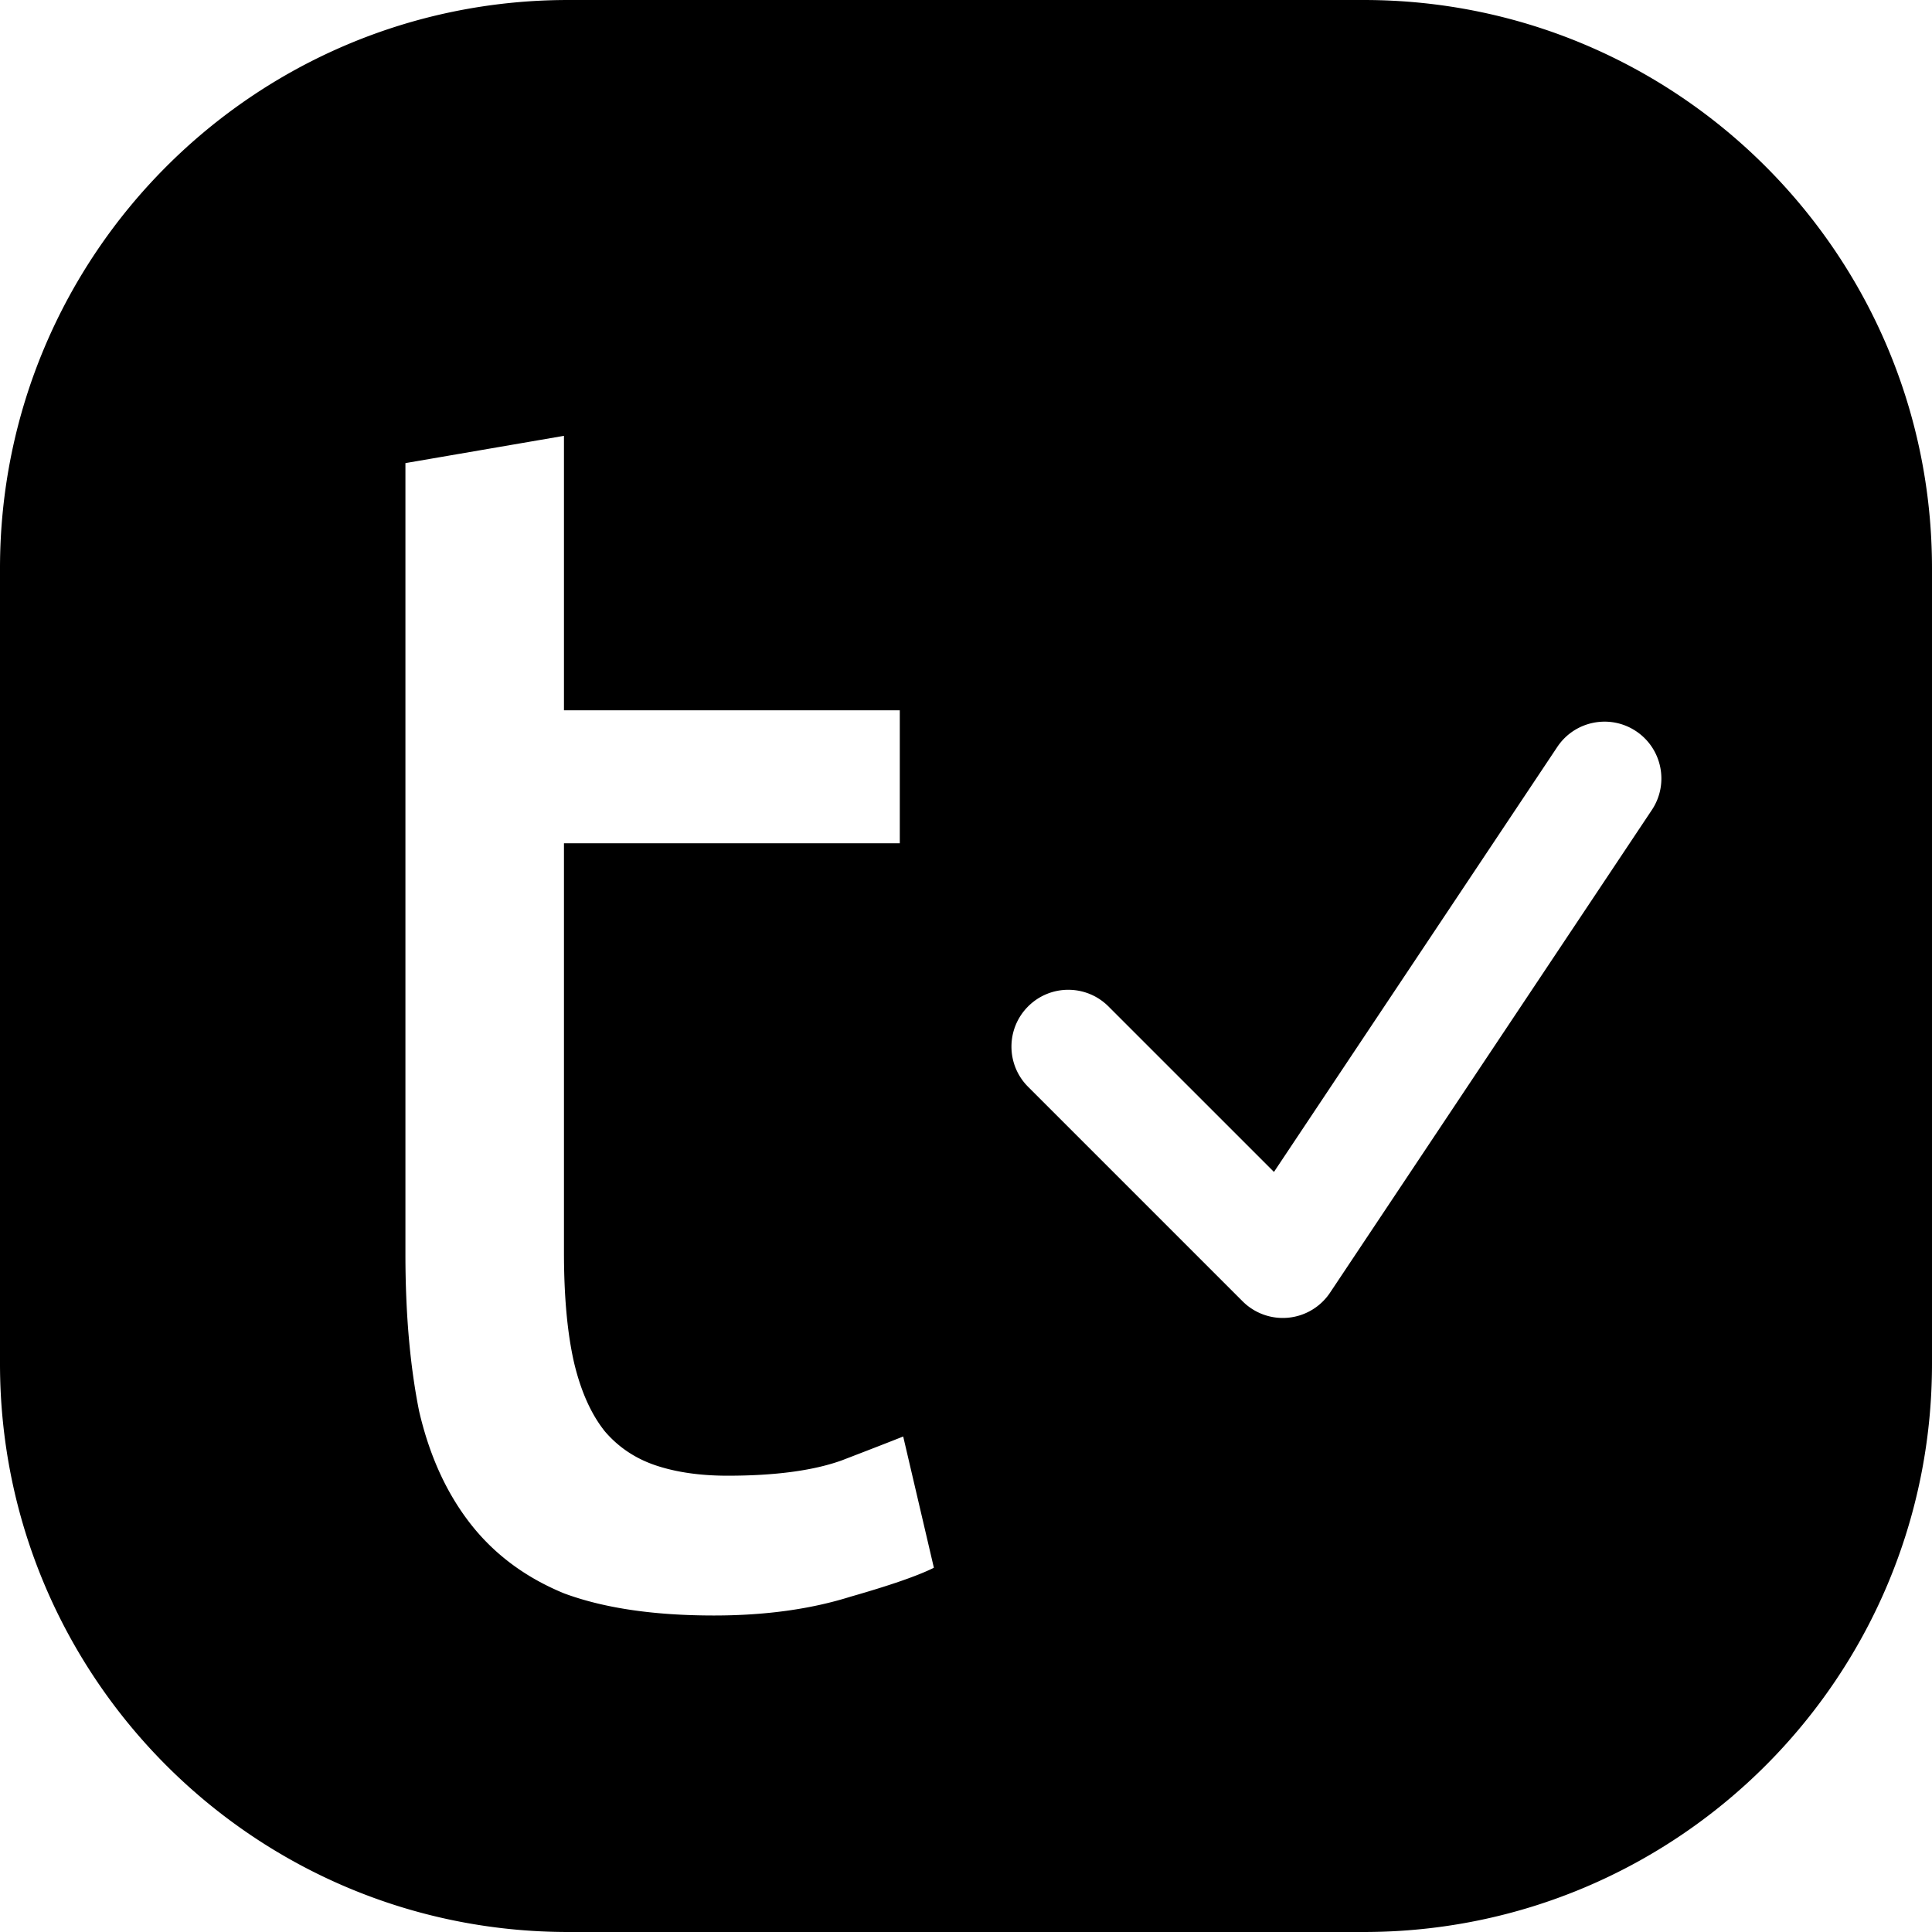
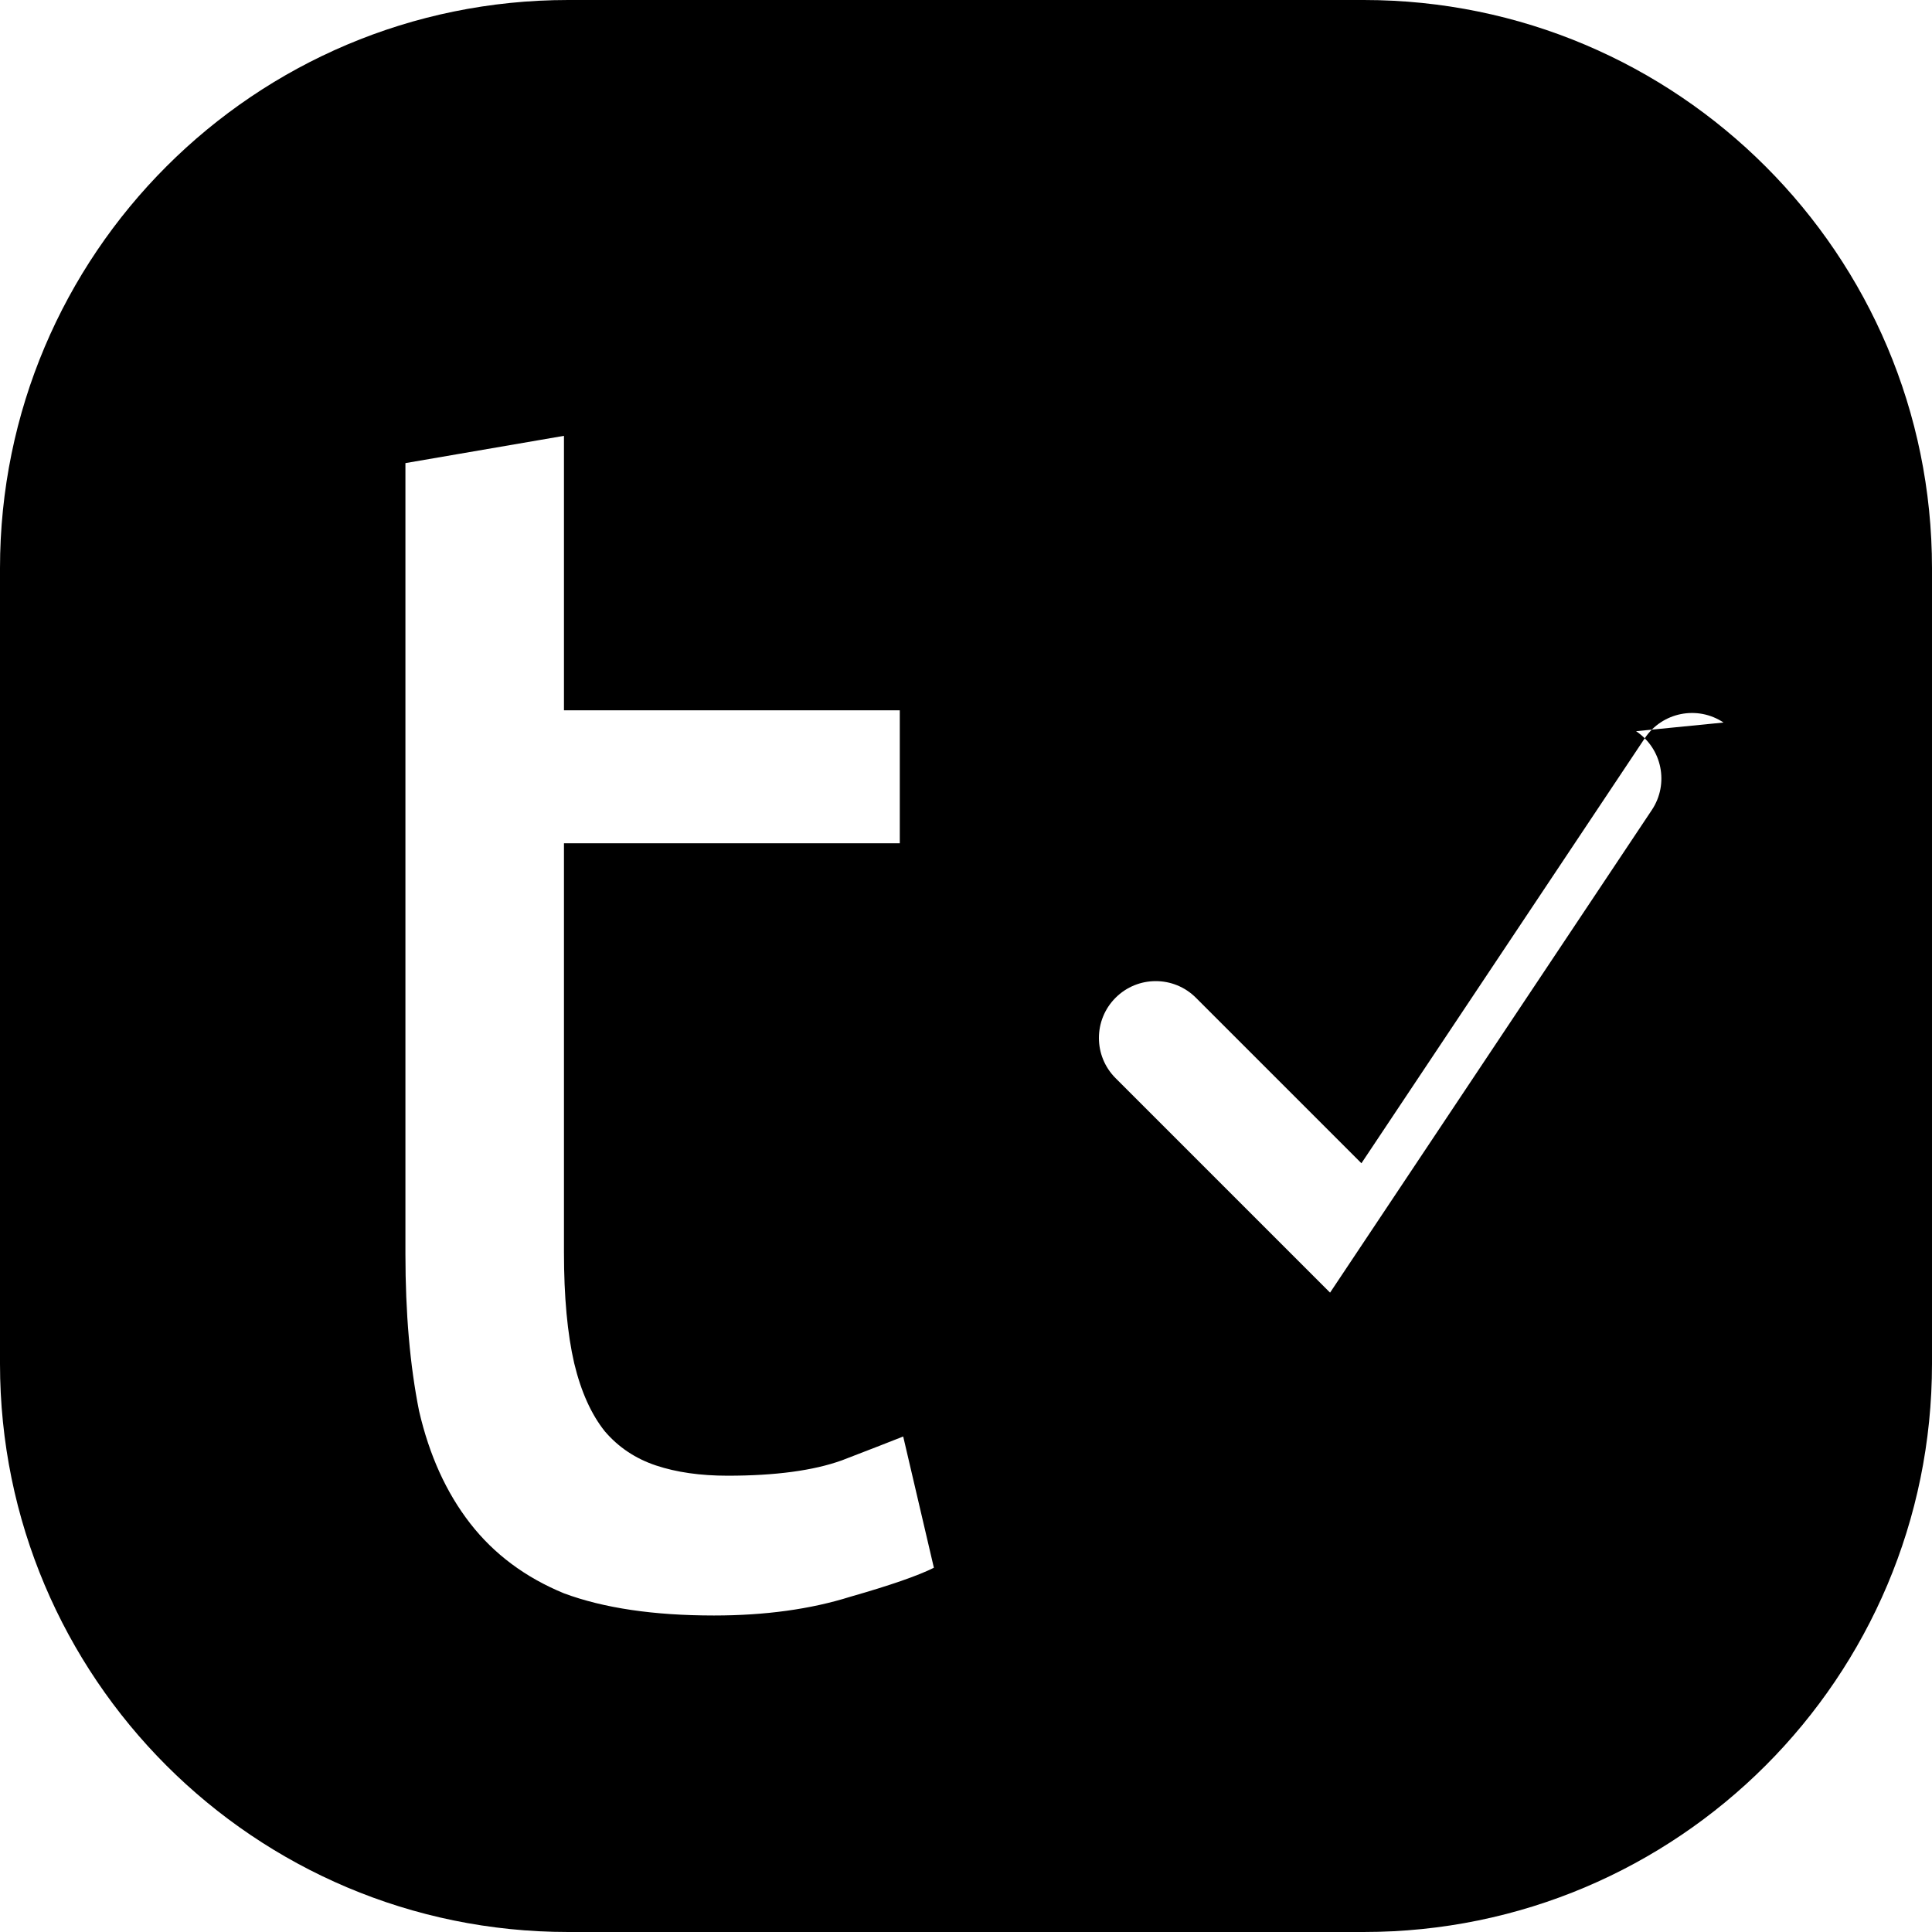
<svg xmlns="http://www.w3.org/2000/svg" width="340" height="340" viewBox="0 0 340 340" fill="none">
-   <path fill-rule="evenodd" d="M0 100C0 44.772 44.772 0 100 0h140c55.228 0 100 44.772 100 100v140c0 55.228-44.772 100-100 100H100C44.772 340 0 295.228 0 240V100Zm287.922 28.679c4.595 3.064 5.837 9.273 2.773 13.868l-56.625 84.937a9.996 9.996 0 0 1-15.391 1.525l-37.75-37.75c-3.905-3.906-3.905-10.237 0-14.143 3.905-3.905 10.237-3.905 14.142 0l29.125 29.125 49.859-74.788c3.063-4.595 9.272-5.837 13.867-2.774ZM158.348 125h-59.1V76.7l-27.9 4.8v139.2c0 10.4.8 19.6 2.4 27.6 1.8 7.8 4.8 14.4 9 19.8s9.7 9.5 16.5 12.3c7 2.6 15.8 3.9 26.4 3.9 9 0 17-1.1 24-3.3 7-2 11.9-3.7 14.7-5.1l-5.4-23.1c-2 .8-5.6 2.2-10.8 4.2-5 1.8-11.7 2.7-20.1 2.7-4.8 0-9-.6-12.6-1.8-3.6-1.2-6.6-3.2-9-6-2.4-3-4.2-7-5.4-12-1.2-5.2-1.8-11.7-1.8-19.5v-72h59.1V125Z" clip-rule="evenodd" />
+   <path fill-rule="evenodd" d="M0 100C0 44.772 44.772 0 100 0h140c55.228 0 100 44.772 100 100v140c0 55.228-44.772 100-100 100H100C44.772 340 0 295.228 0 240V100Zm287.922 28.679c4.595 3.064 5.837 9.273 2.773 13.868l-56.625 84.937l-37.75-37.75c-3.905-3.906-3.905-10.237 0-14.143 3.905-3.905 10.237-3.905 14.142 0l29.125 29.125 49.859-74.788c3.063-4.595 9.272-5.837 13.867-2.774ZM158.348 125h-59.1V76.7l-27.9 4.8v139.2c0 10.4.8 19.6 2.4 27.6 1.8 7.8 4.8 14.4 9 19.8s9.7 9.5 16.5 12.3c7 2.6 15.8 3.9 26.4 3.9 9 0 17-1.1 24-3.3 7-2 11.9-3.7 14.7-5.1l-5.4-23.1c-2 .8-5.6 2.2-10.8 4.2-5 1.8-11.7 2.7-20.1 2.7-4.8 0-9-.6-12.6-1.8-3.6-1.2-6.6-3.2-9-6-2.4-3-4.2-7-5.4-12-1.2-5.2-1.8-11.7-1.8-19.5v-72h59.1V125Z" clip-rule="evenodd" />
  <style>
    path { fill: #000; }
    @media (prefers-color-scheme: dark) {
        path { fill: #FFF; }
    }
</style>
</svg>